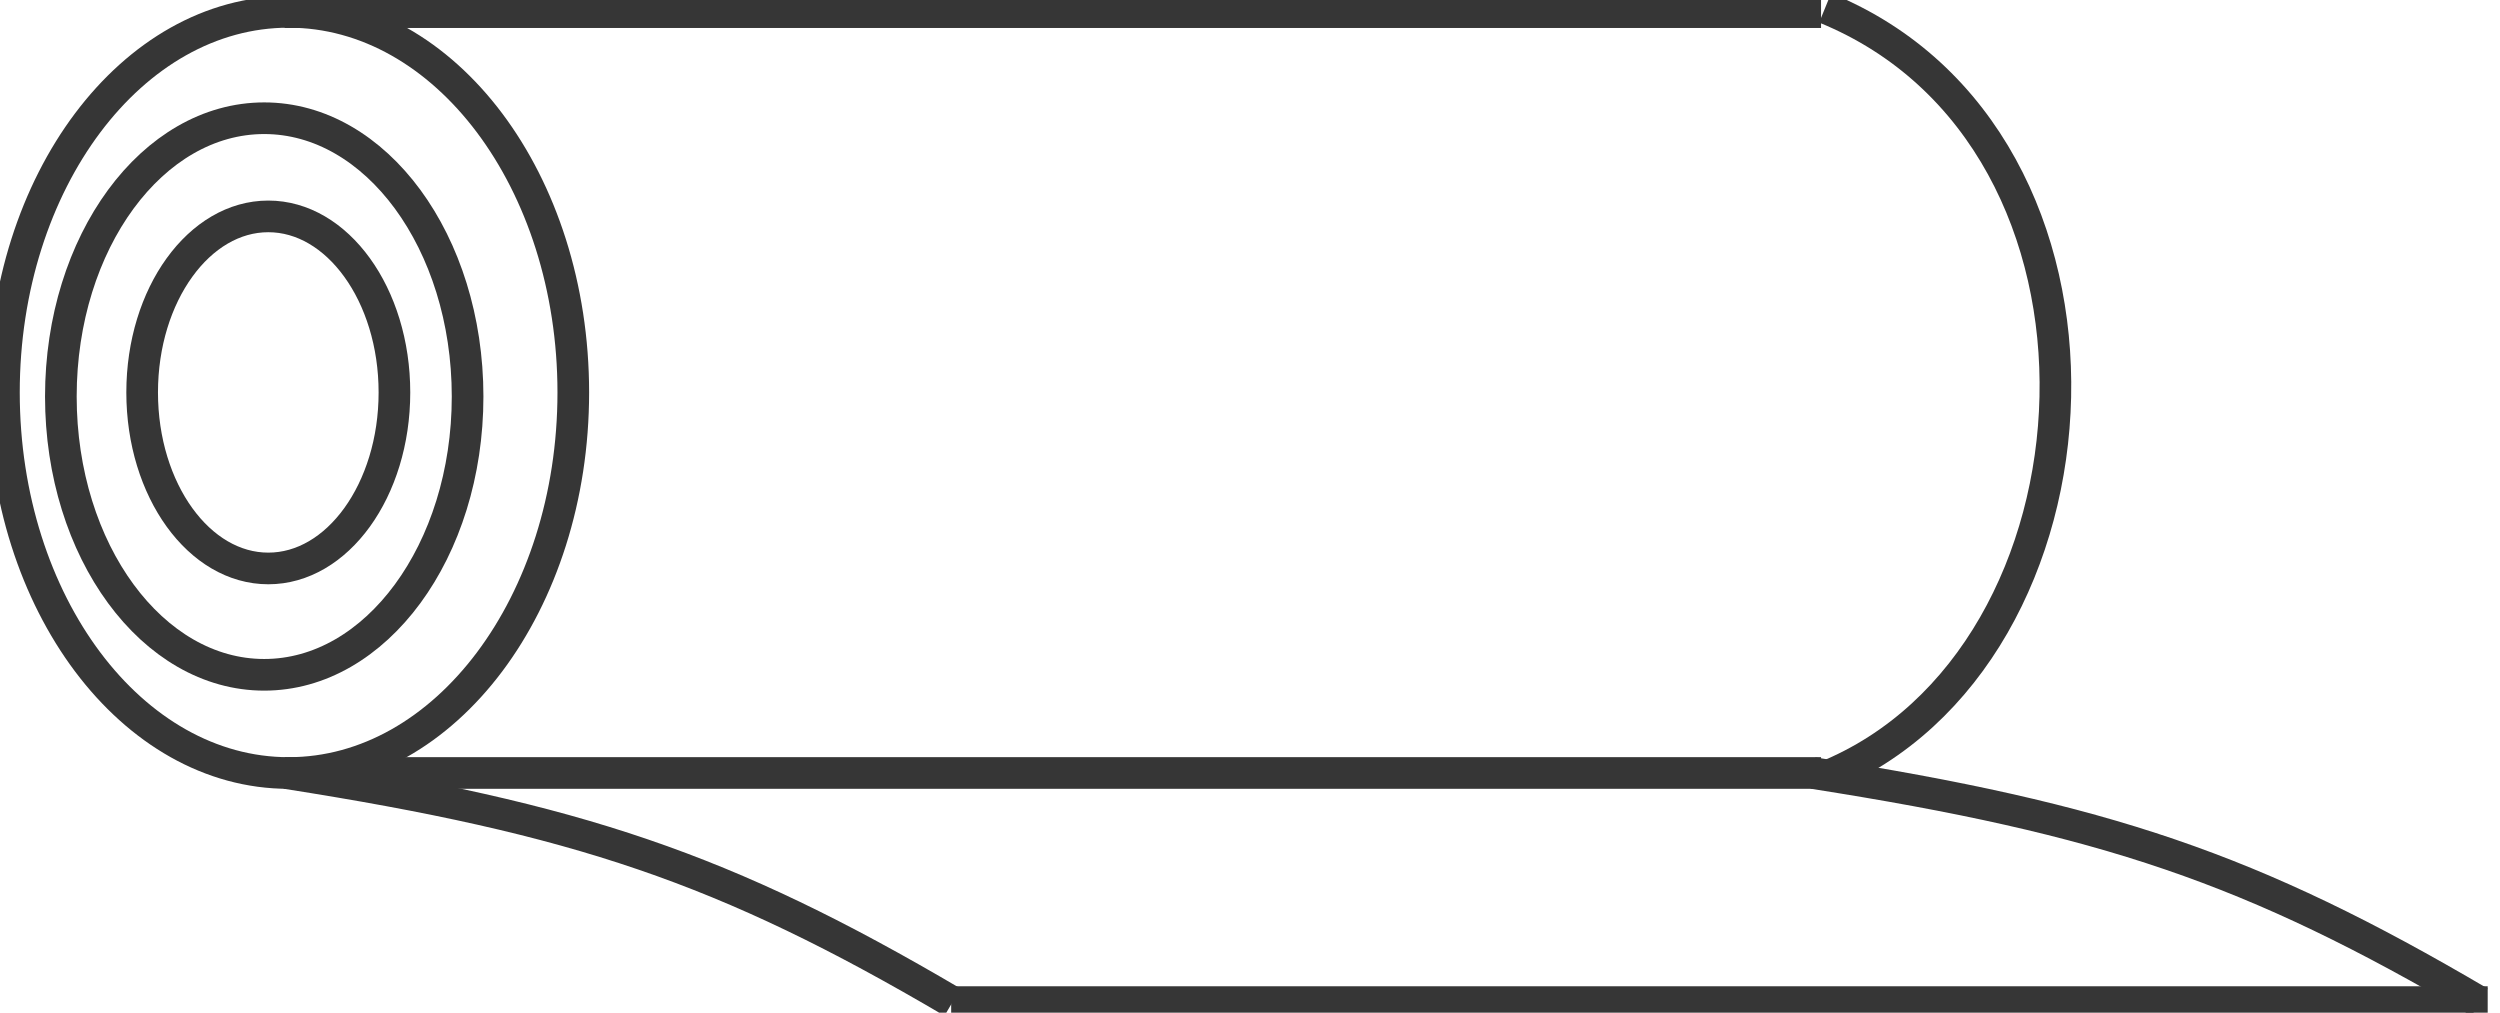
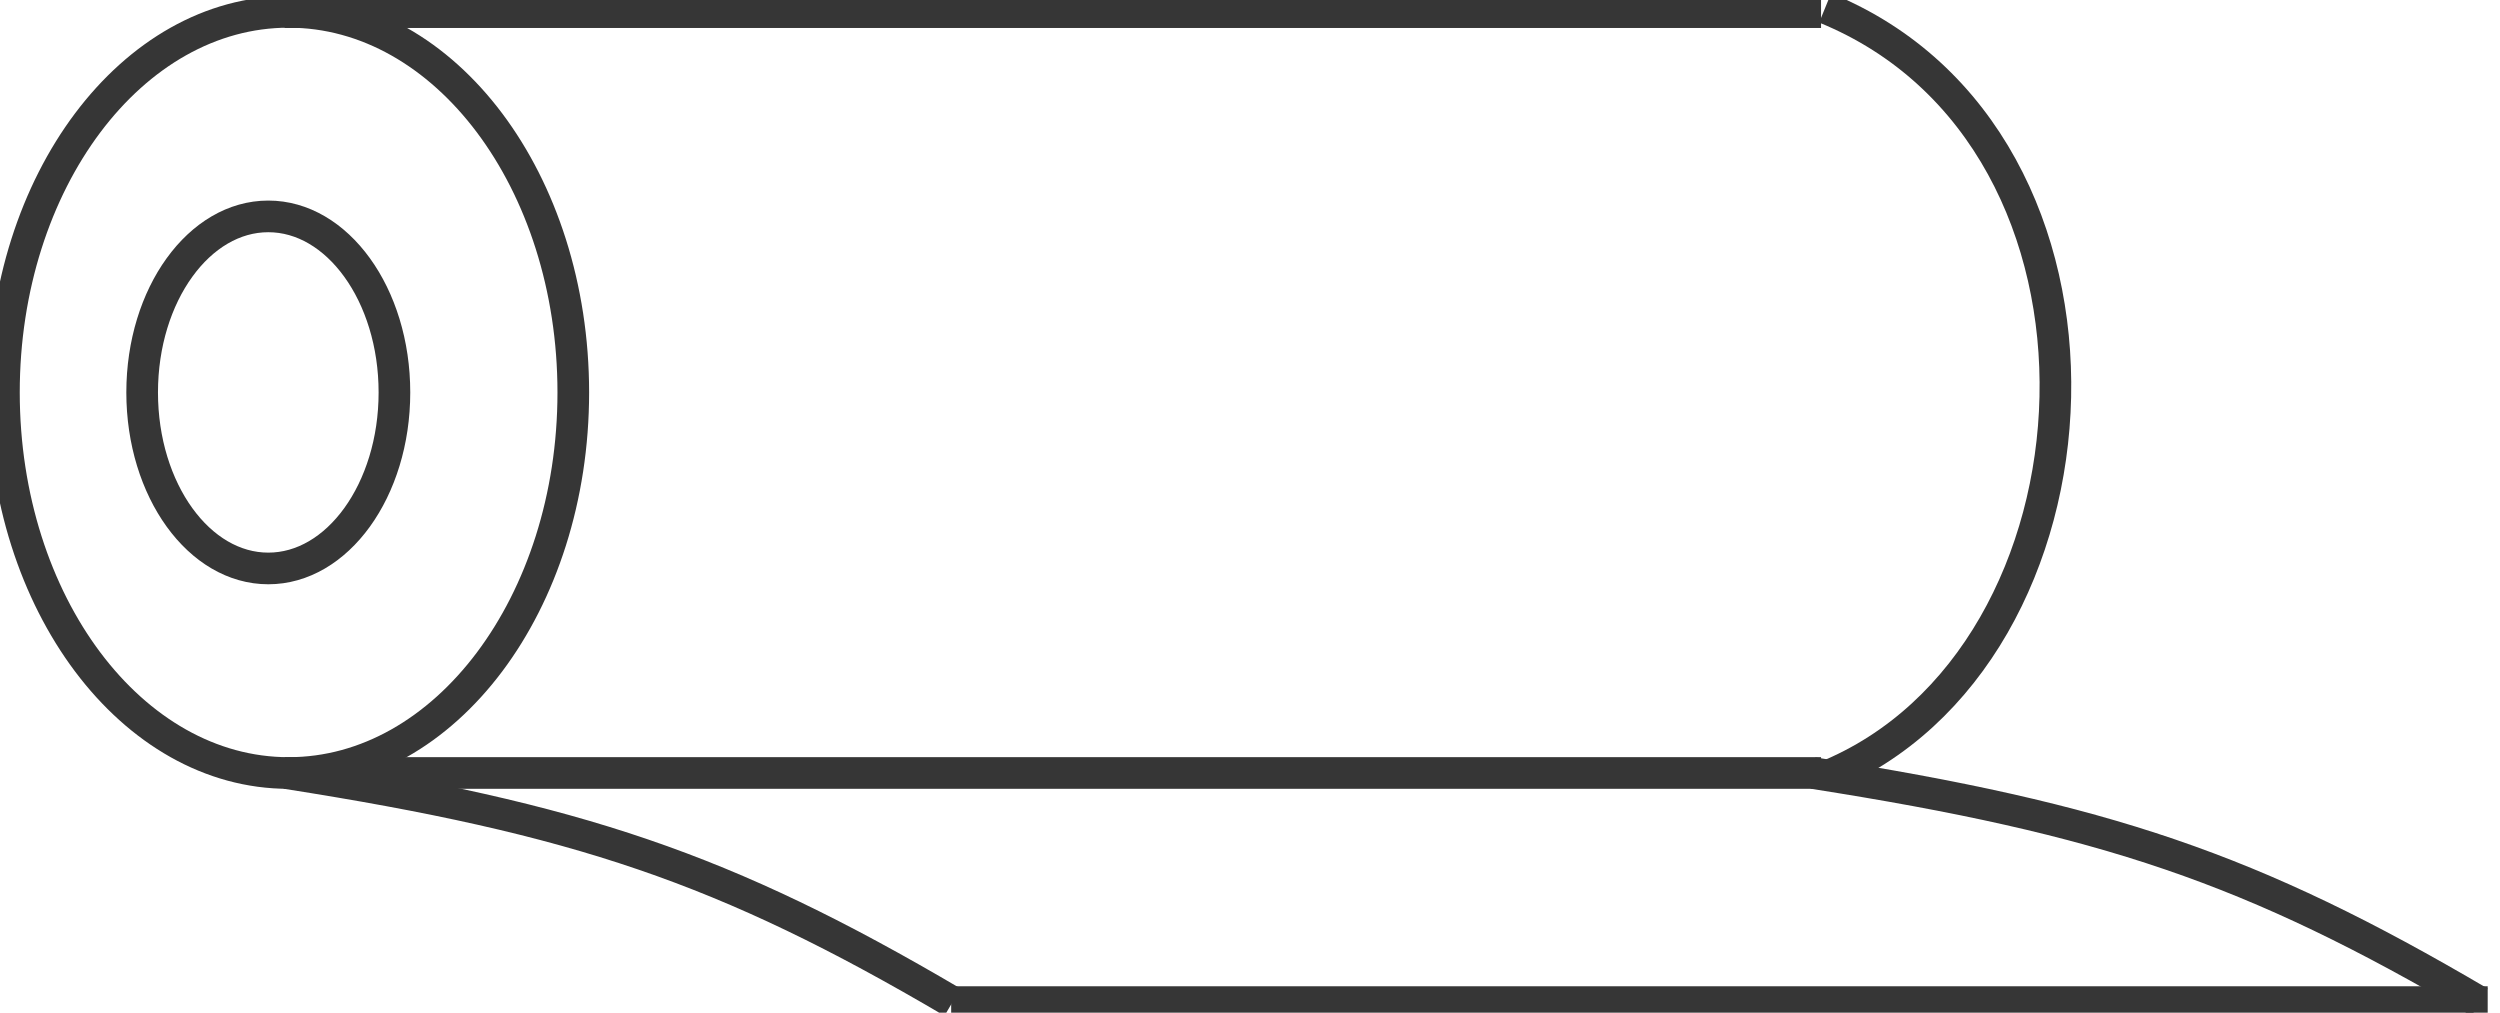
<svg xmlns="http://www.w3.org/2000/svg" width="79" height="32" viewBox="0 0 79 32" fill="none">
  <g clip-path="url(#clip0)">
    <path d="M12.464 12.401C12.464 13.948 12.011 15.343 11.284 16.349C10.557 17.355 9.563 17.963 8.478 17.963C7.392 17.963 6.399 17.355 5.672 16.349C4.945 15.343 4.492 13.948 4.492 12.401C4.492 10.854 4.945 9.458 5.672 8.453C6.399 7.447 7.392 6.838 8.478 6.838C9.563 6.838 10.557 7.447 11.284 8.453C12.011 9.458 12.464 10.854 12.464 12.401Z" stroke="#363636" />
-     <path d="M14.776 12.53C14.776 14.969 14.05 17.172 12.882 18.762C11.713 20.353 10.11 21.324 8.349 21.324C6.589 21.324 4.985 20.353 3.817 18.762C2.649 17.172 1.923 14.969 1.923 12.53C1.923 10.091 2.649 7.888 3.817 6.297C4.985 4.707 6.589 3.736 8.349 3.736C10.11 3.736 11.713 4.707 12.882 6.297C14.05 7.888 14.776 10.091 14.776 12.53Z" stroke="#363636" />
    <path d="M18.116 12.401C18.116 15.731 17.102 18.742 15.47 20.917C13.837 23.092 11.591 24.427 9.12 24.427C6.649 24.427 4.403 23.092 2.77 20.917C1.138 18.742 0.124 15.731 0.124 12.401C0.124 9.07 1.138 6.059 2.77 3.884C4.403 1.709 6.649 0.375 9.12 0.375C11.591 0.375 13.837 1.709 15.47 3.884C17.102 6.059 18.116 9.07 18.116 12.401Z" stroke="#363636" />
    <path d="M8.991 0.384H57.545" stroke="#363636" />
    <path d="M8.991 24.426H57.545" stroke="#363636" />
    <path d="M30.057 31.665H78.611" stroke="#363636" />
    <path d="M9.033 24.429C18.252 25.877 22.892 27.426 30.099 31.668" stroke="#363636" />
    <path d="M57.289 24.429C66.507 25.877 71.147 27.426 78.355 31.668" stroke="#363636" />
    <path d="M57.674 0.25C67.822 4.386 66.923 20.803 57.674 24.552" stroke="#363636" />
  </g>
  <defs>
    <clipPath id="clip0">
      <rect width="79" height="32" fill="white" />
    </clipPath>
  </defs>
</svg>